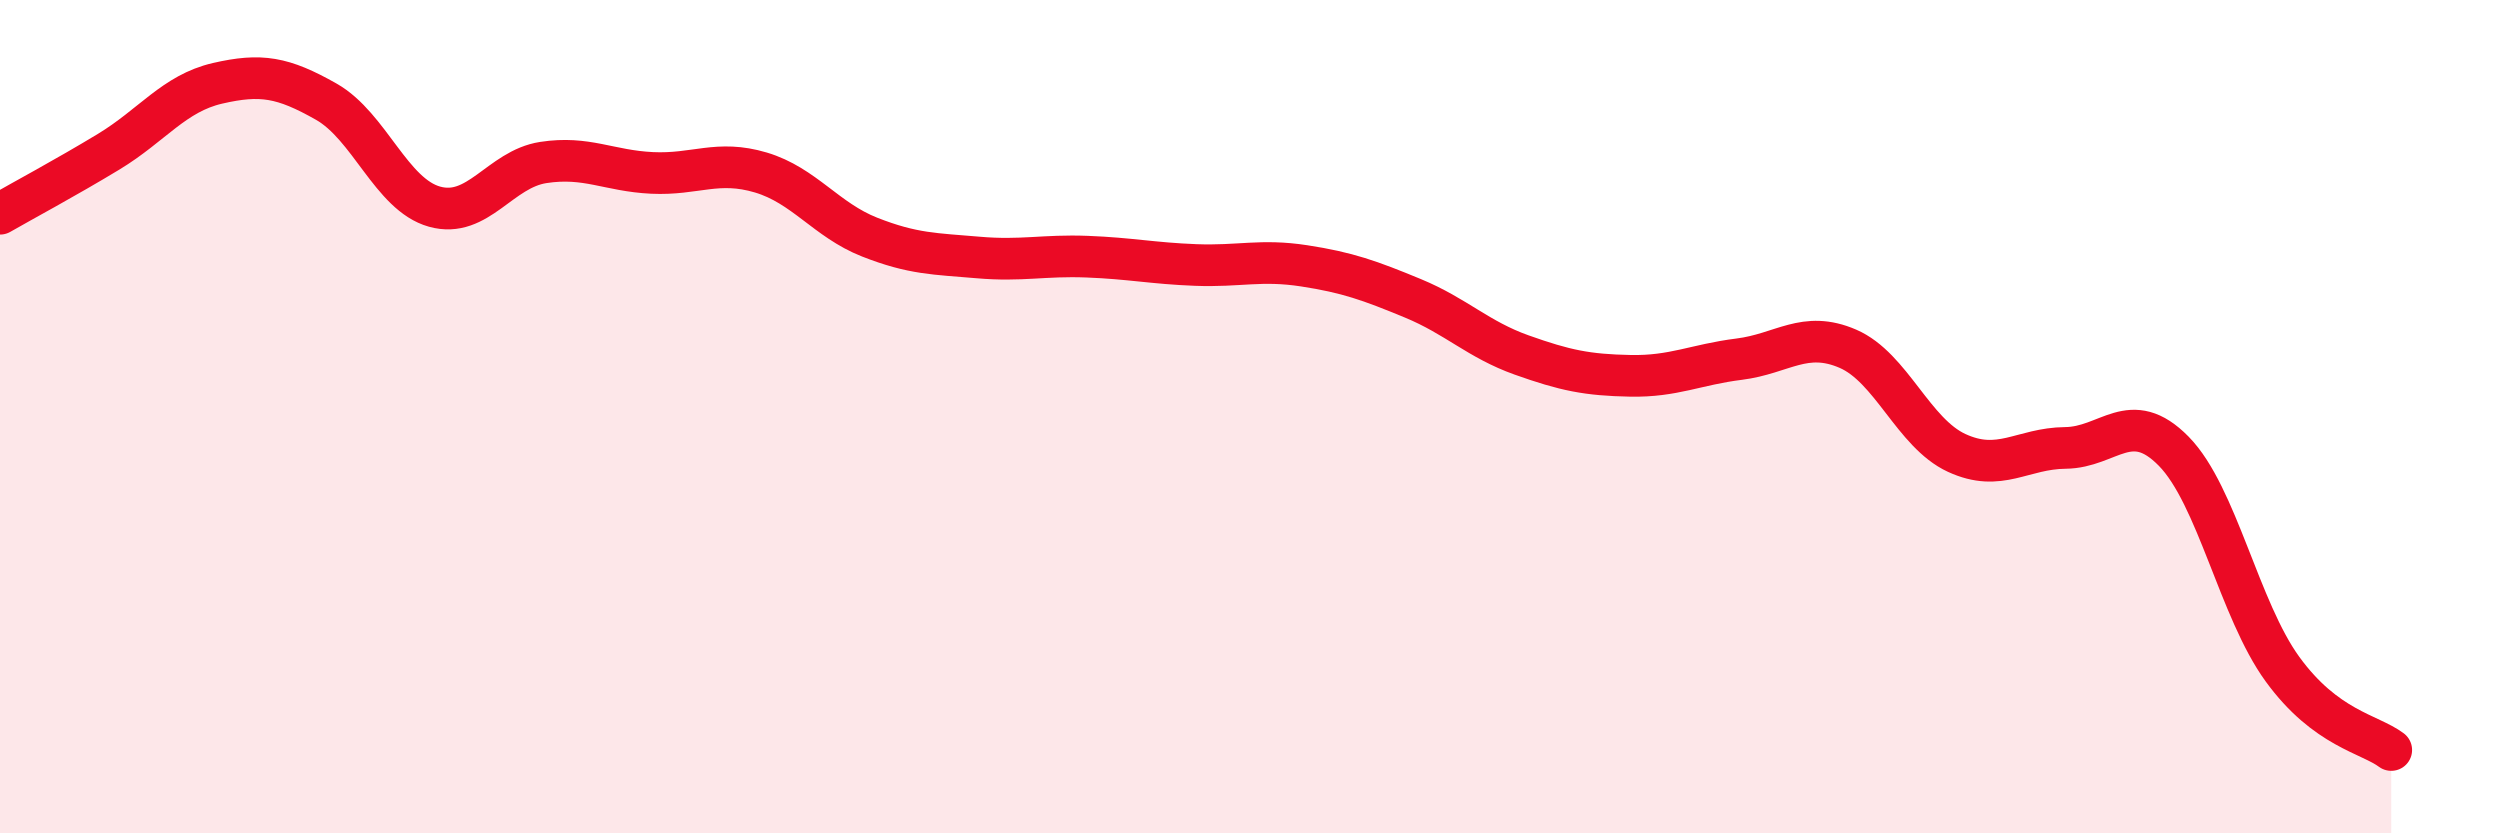
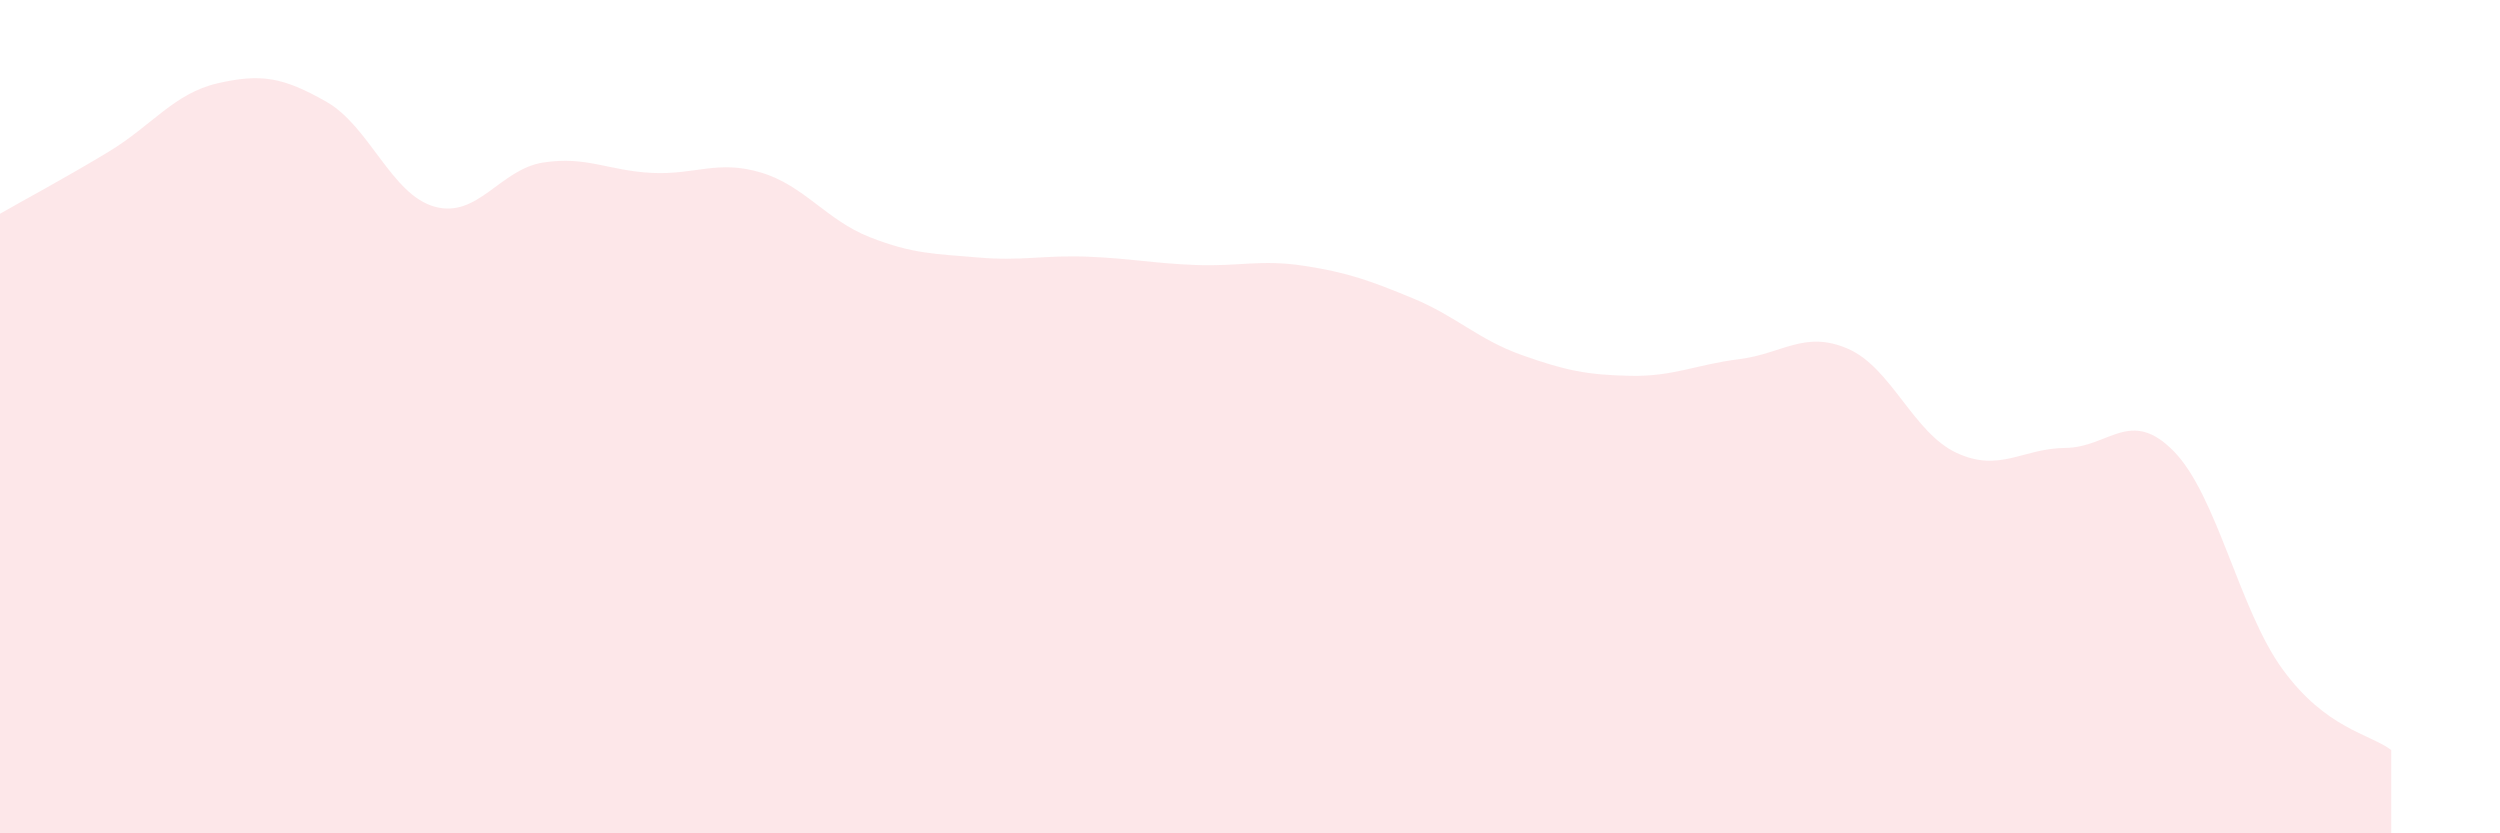
<svg xmlns="http://www.w3.org/2000/svg" width="60" height="20" viewBox="0 0 60 20">
  <path d="M 0,5.13 C 0.52,4.83 1.57,4.27 2.61,3.64 C 3.65,3.01 4.18,2.24 5.22,2 C 6.26,1.76 6.79,1.85 7.83,2.44 C 8.87,3.03 9.39,4.67 10.43,4.96 C 11.47,5.25 12,4.06 13.04,3.9 C 14.08,3.74 14.61,4.1 15.65,4.15 C 16.69,4.2 17.22,3.83 18.26,4.14 C 19.3,4.45 19.83,5.28 20.87,5.69 C 21.91,6.1 22.44,6.09 23.48,6.18 C 24.52,6.27 25.05,6.12 26.09,6.16 C 27.13,6.2 27.66,6.32 28.7,6.36 C 29.74,6.4 30.26,6.22 31.3,6.38 C 32.34,6.54 32.87,6.73 33.91,7.16 C 34.95,7.59 35.48,8.15 36.52,8.52 C 37.56,8.89 38.09,9 39.13,9.02 C 40.17,9.04 40.7,8.75 41.74,8.62 C 42.78,8.49 43.31,7.92 44.35,8.37 C 45.39,8.82 45.92,10.39 46.96,10.87 C 48,11.35 48.53,10.76 49.57,10.75 C 50.61,10.74 51.13,9.77 52.17,10.83 C 53.21,11.89 53.74,14.63 54.78,16.06 C 55.82,17.49 56.87,17.61 57.39,18L57.39 20L0 20Z" fill="#EB0A25" opacity="0.1" stroke-linecap="round" stroke-linejoin="round" />
-   <path d="M 0,5.13 C 0.52,4.83 1.57,4.27 2.61,3.64 C 3.65,3.01 4.18,2.24 5.22,2 C 6.26,1.76 6.79,1.85 7.83,2.44 C 8.87,3.03 9.39,4.67 10.43,4.96 C 11.47,5.25 12,4.06 13.04,3.9 C 14.08,3.74 14.61,4.1 15.65,4.15 C 16.69,4.2 17.22,3.83 18.26,4.14 C 19.3,4.45 19.83,5.28 20.87,5.69 C 21.91,6.1 22.44,6.09 23.48,6.18 C 24.52,6.27 25.05,6.12 26.09,6.16 C 27.13,6.2 27.66,6.32 28.7,6.36 C 29.74,6.4 30.26,6.22 31.3,6.38 C 32.34,6.54 32.87,6.73 33.91,7.16 C 34.95,7.59 35.48,8.15 36.52,8.52 C 37.56,8.89 38.09,9 39.13,9.02 C 40.17,9.04 40.7,8.75 41.74,8.62 C 42.78,8.49 43.31,7.92 44.35,8.37 C 45.39,8.82 45.92,10.39 46.96,10.87 C 48,11.35 48.53,10.76 49.57,10.75 C 50.61,10.74 51.13,9.77 52.17,10.83 C 53.21,11.89 53.74,14.63 54.78,16.06 C 55.82,17.49 56.87,17.61 57.39,18" stroke="#EB0A25" stroke-width="1" fill="none" stroke-linecap="round" stroke-linejoin="round" />
</svg>